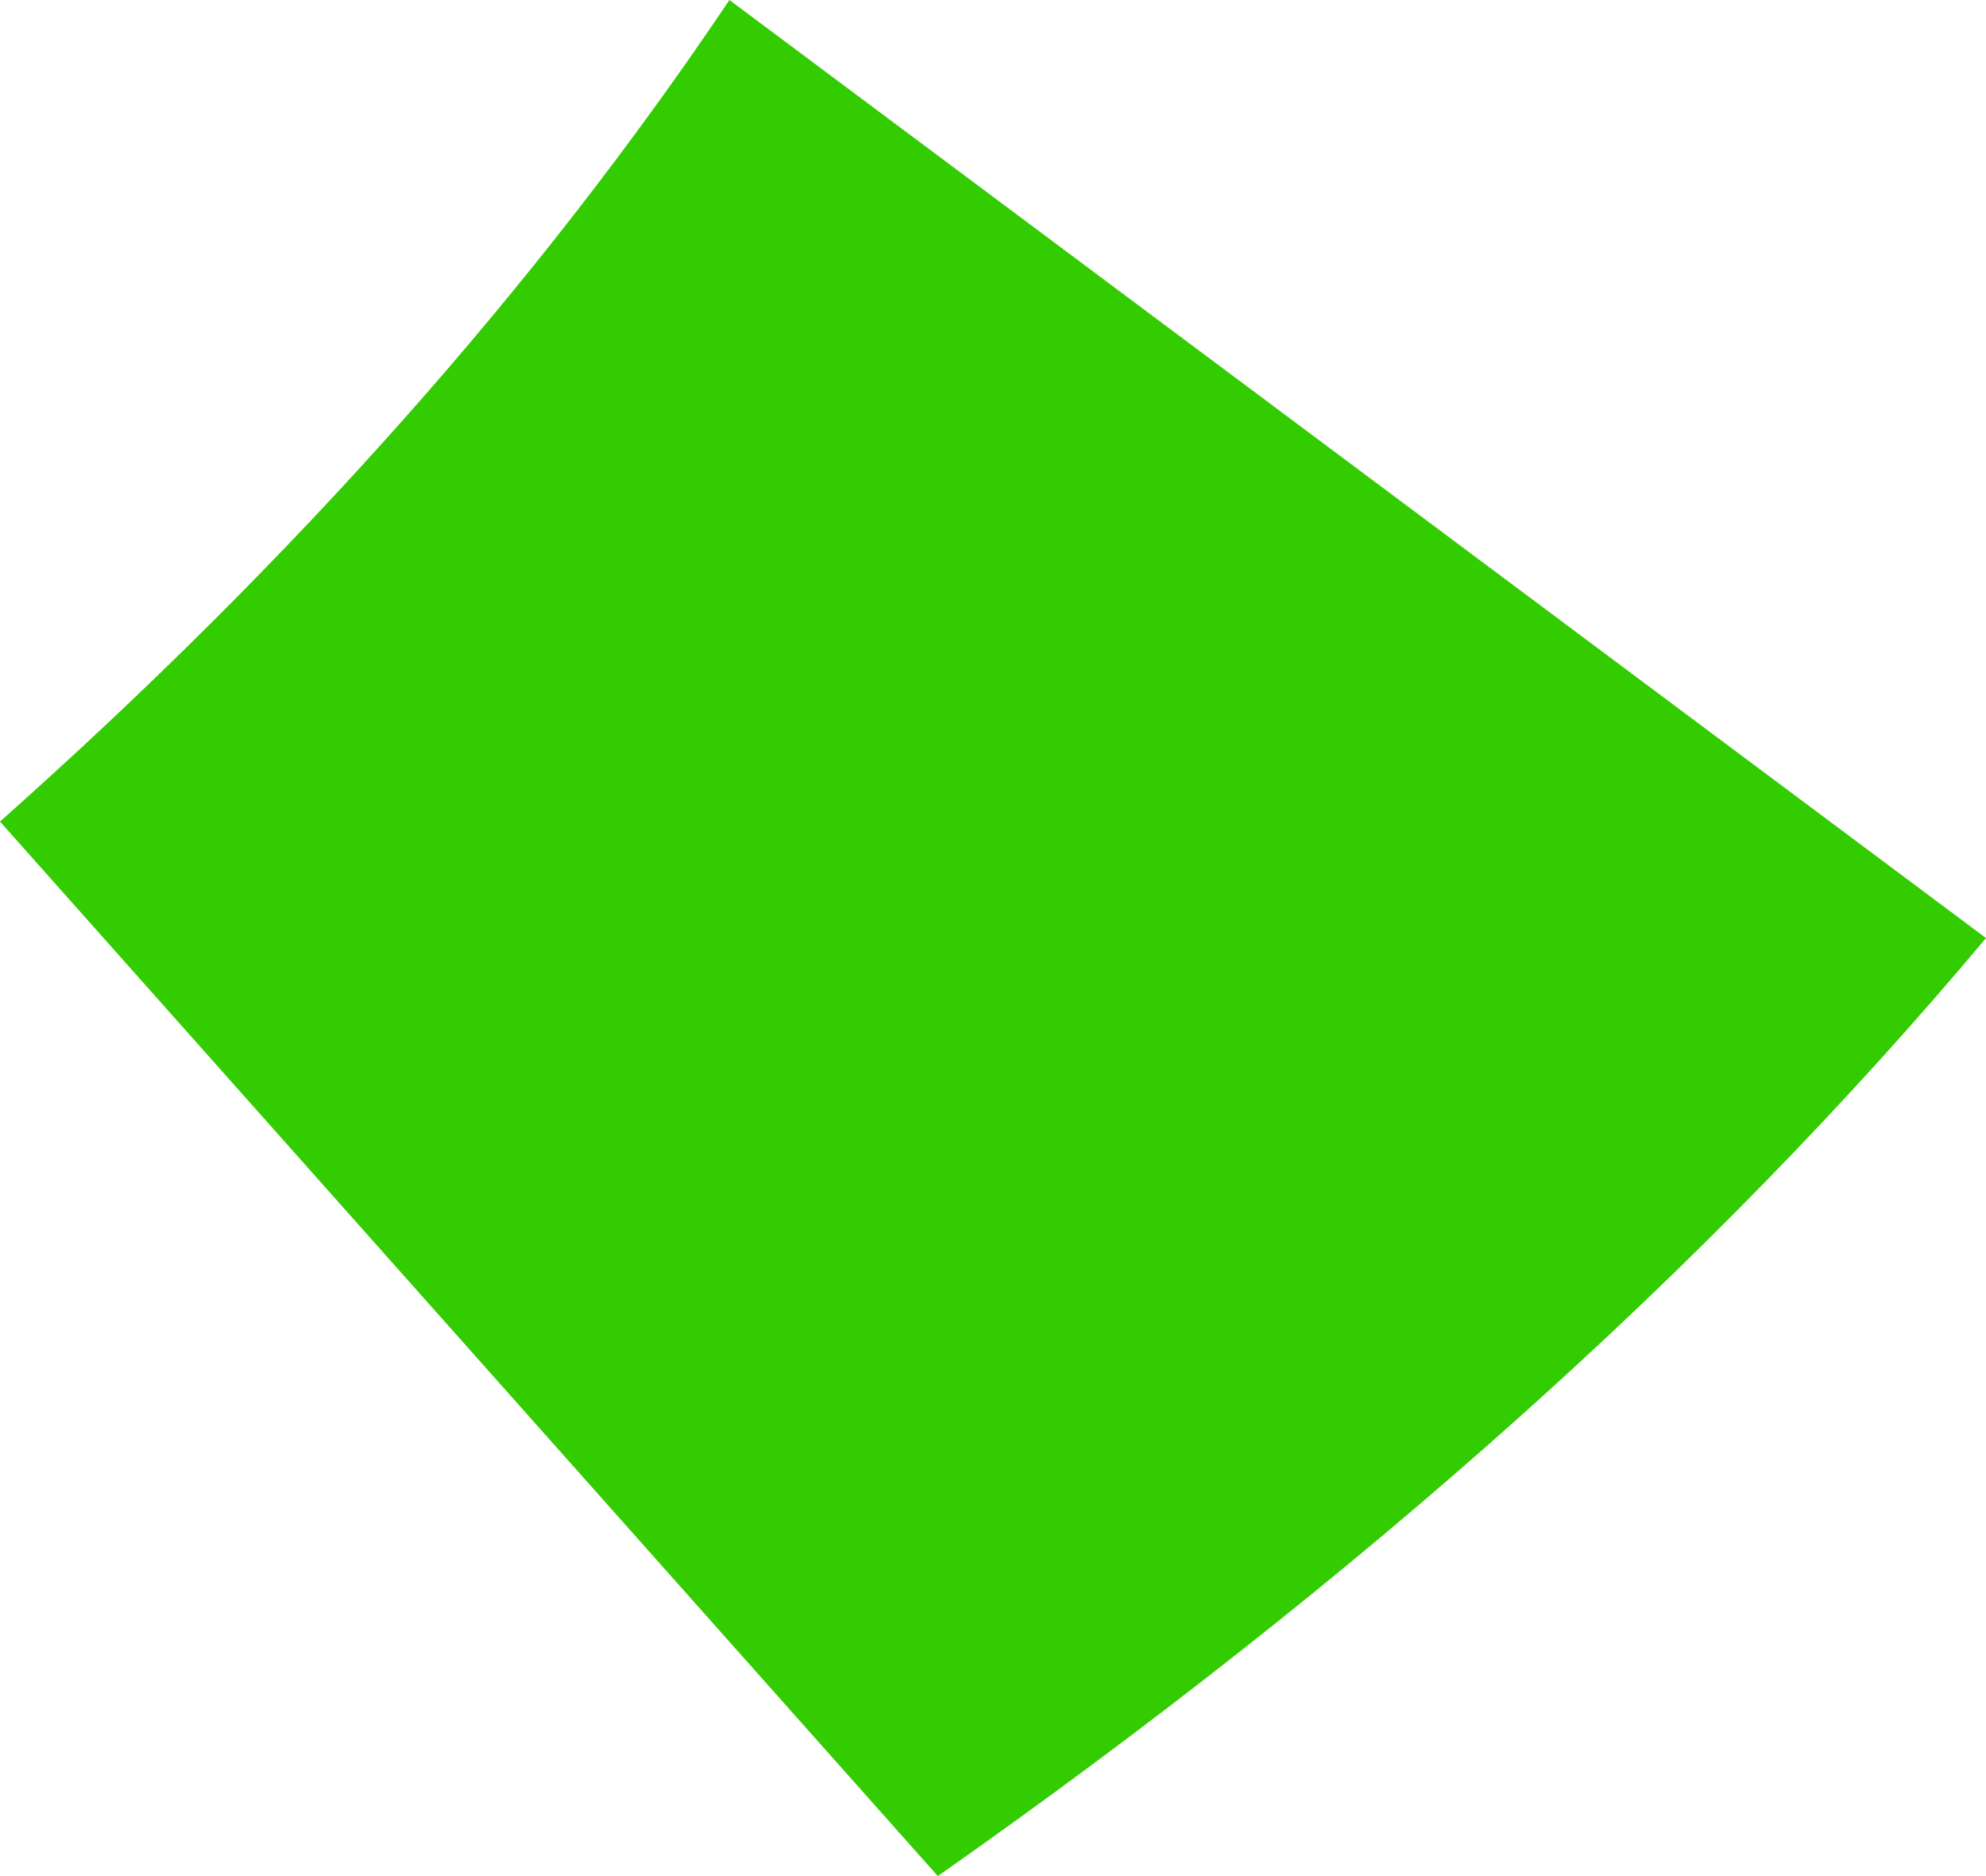
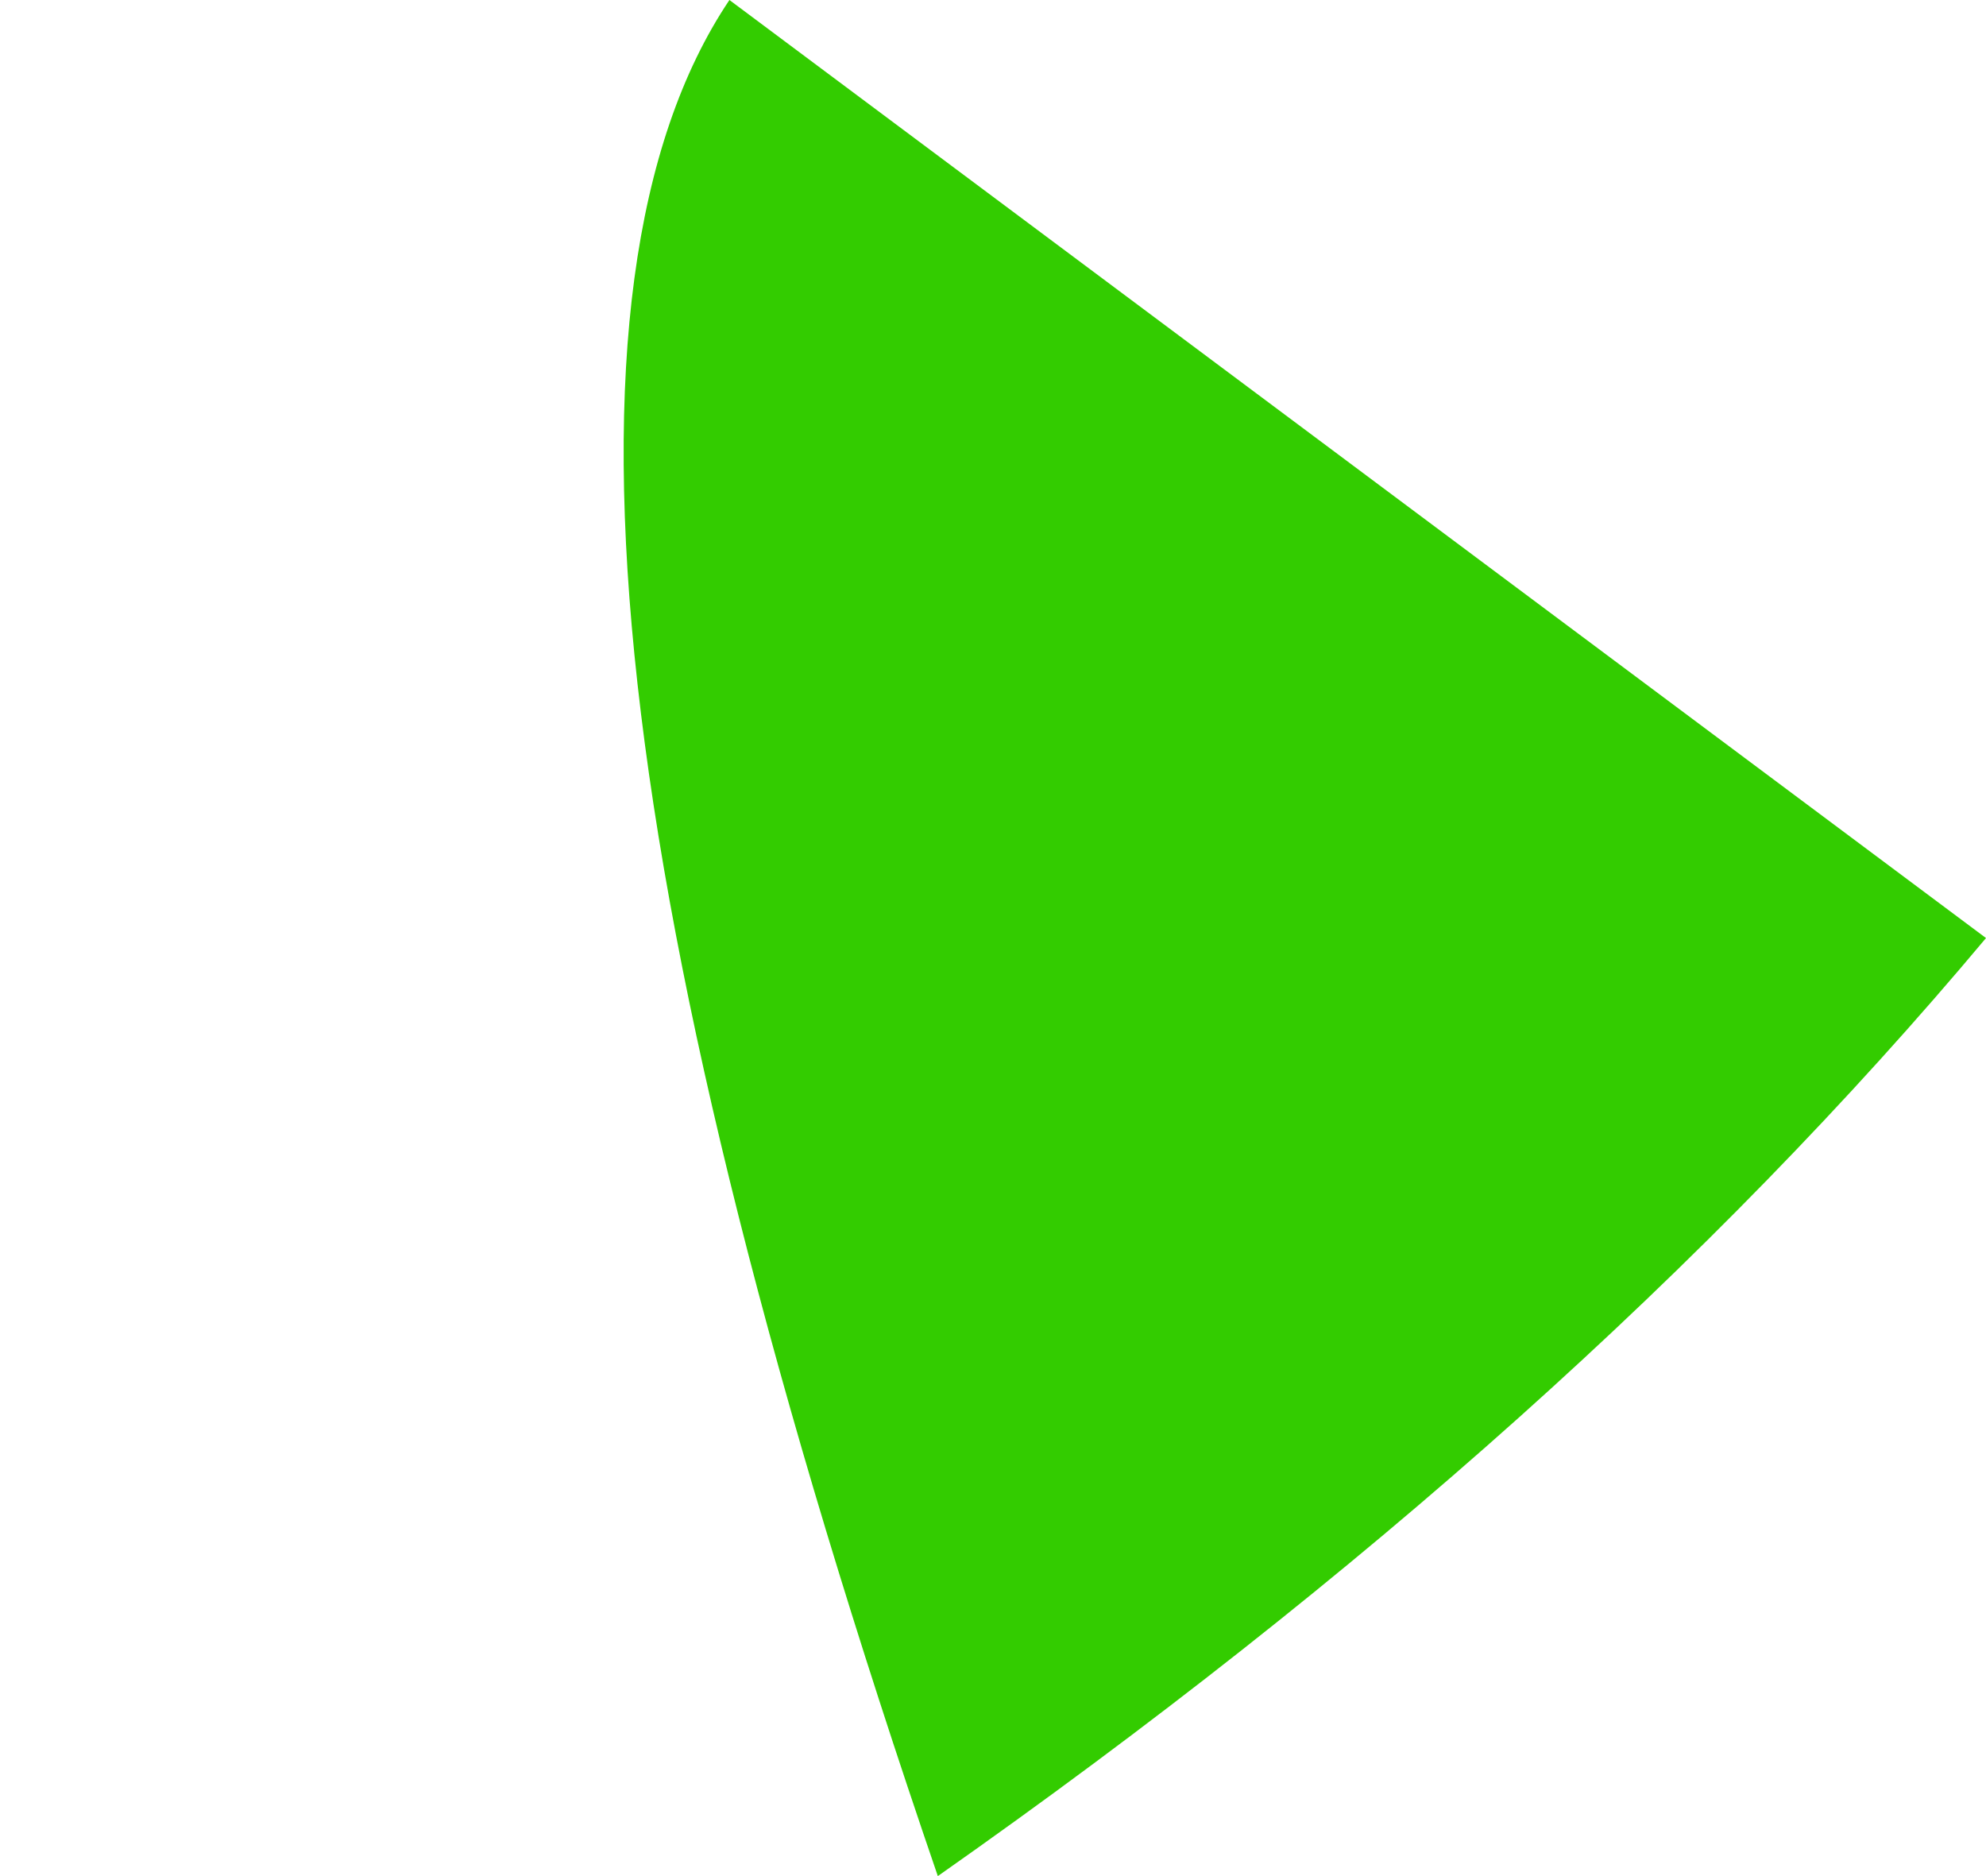
<svg xmlns="http://www.w3.org/2000/svg" height="15.3px" width="16.2px">
  <g transform="matrix(1.0, 0.0, 0.0, 1.0, 8.1, 7.65)">
-     <path d="M8.1 0.0 Q4.75 4.0 -0.45 7.65 L-8.1 -0.95 Q-4.5 -4.15 -2.15 -7.65 L8.1 0.0" fill="#33cc00" fill-rule="evenodd" stroke="none" />
+     <path d="M8.1 0.0 Q4.75 4.0 -0.45 7.65 Q-4.5 -4.15 -2.15 -7.65 L8.1 0.0" fill="#33cc00" fill-rule="evenodd" stroke="none" />
  </g>
</svg>